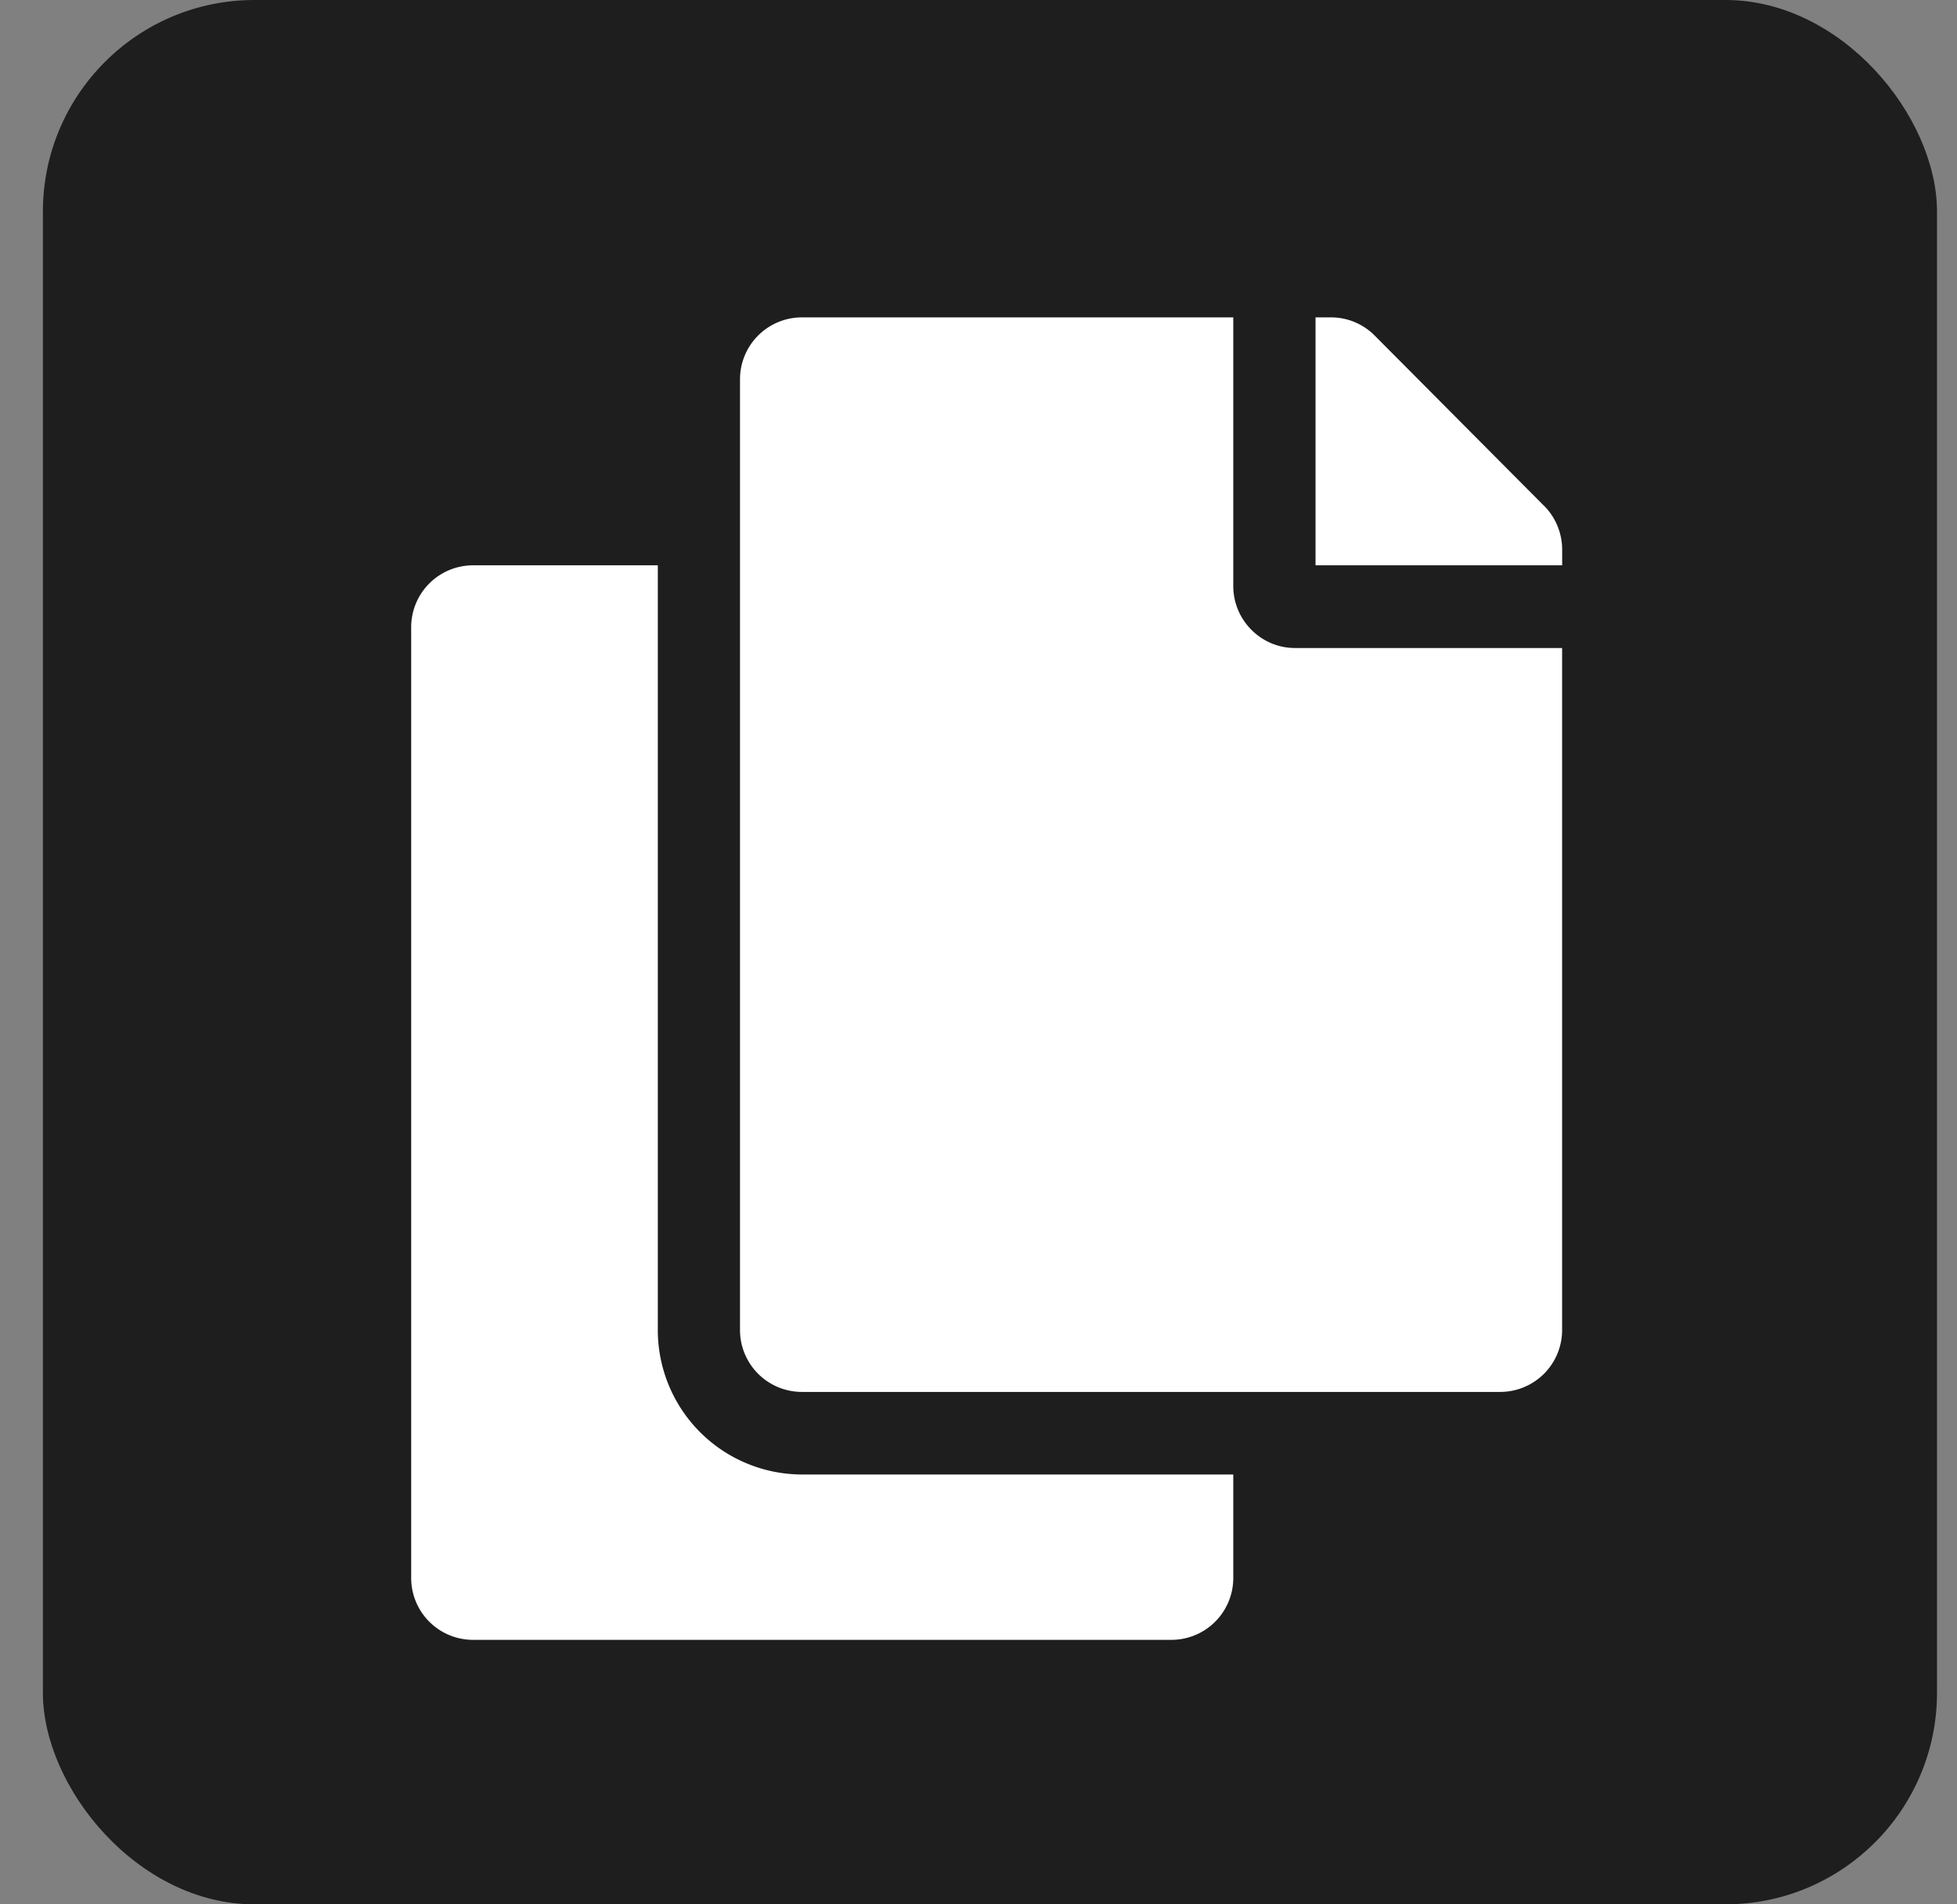
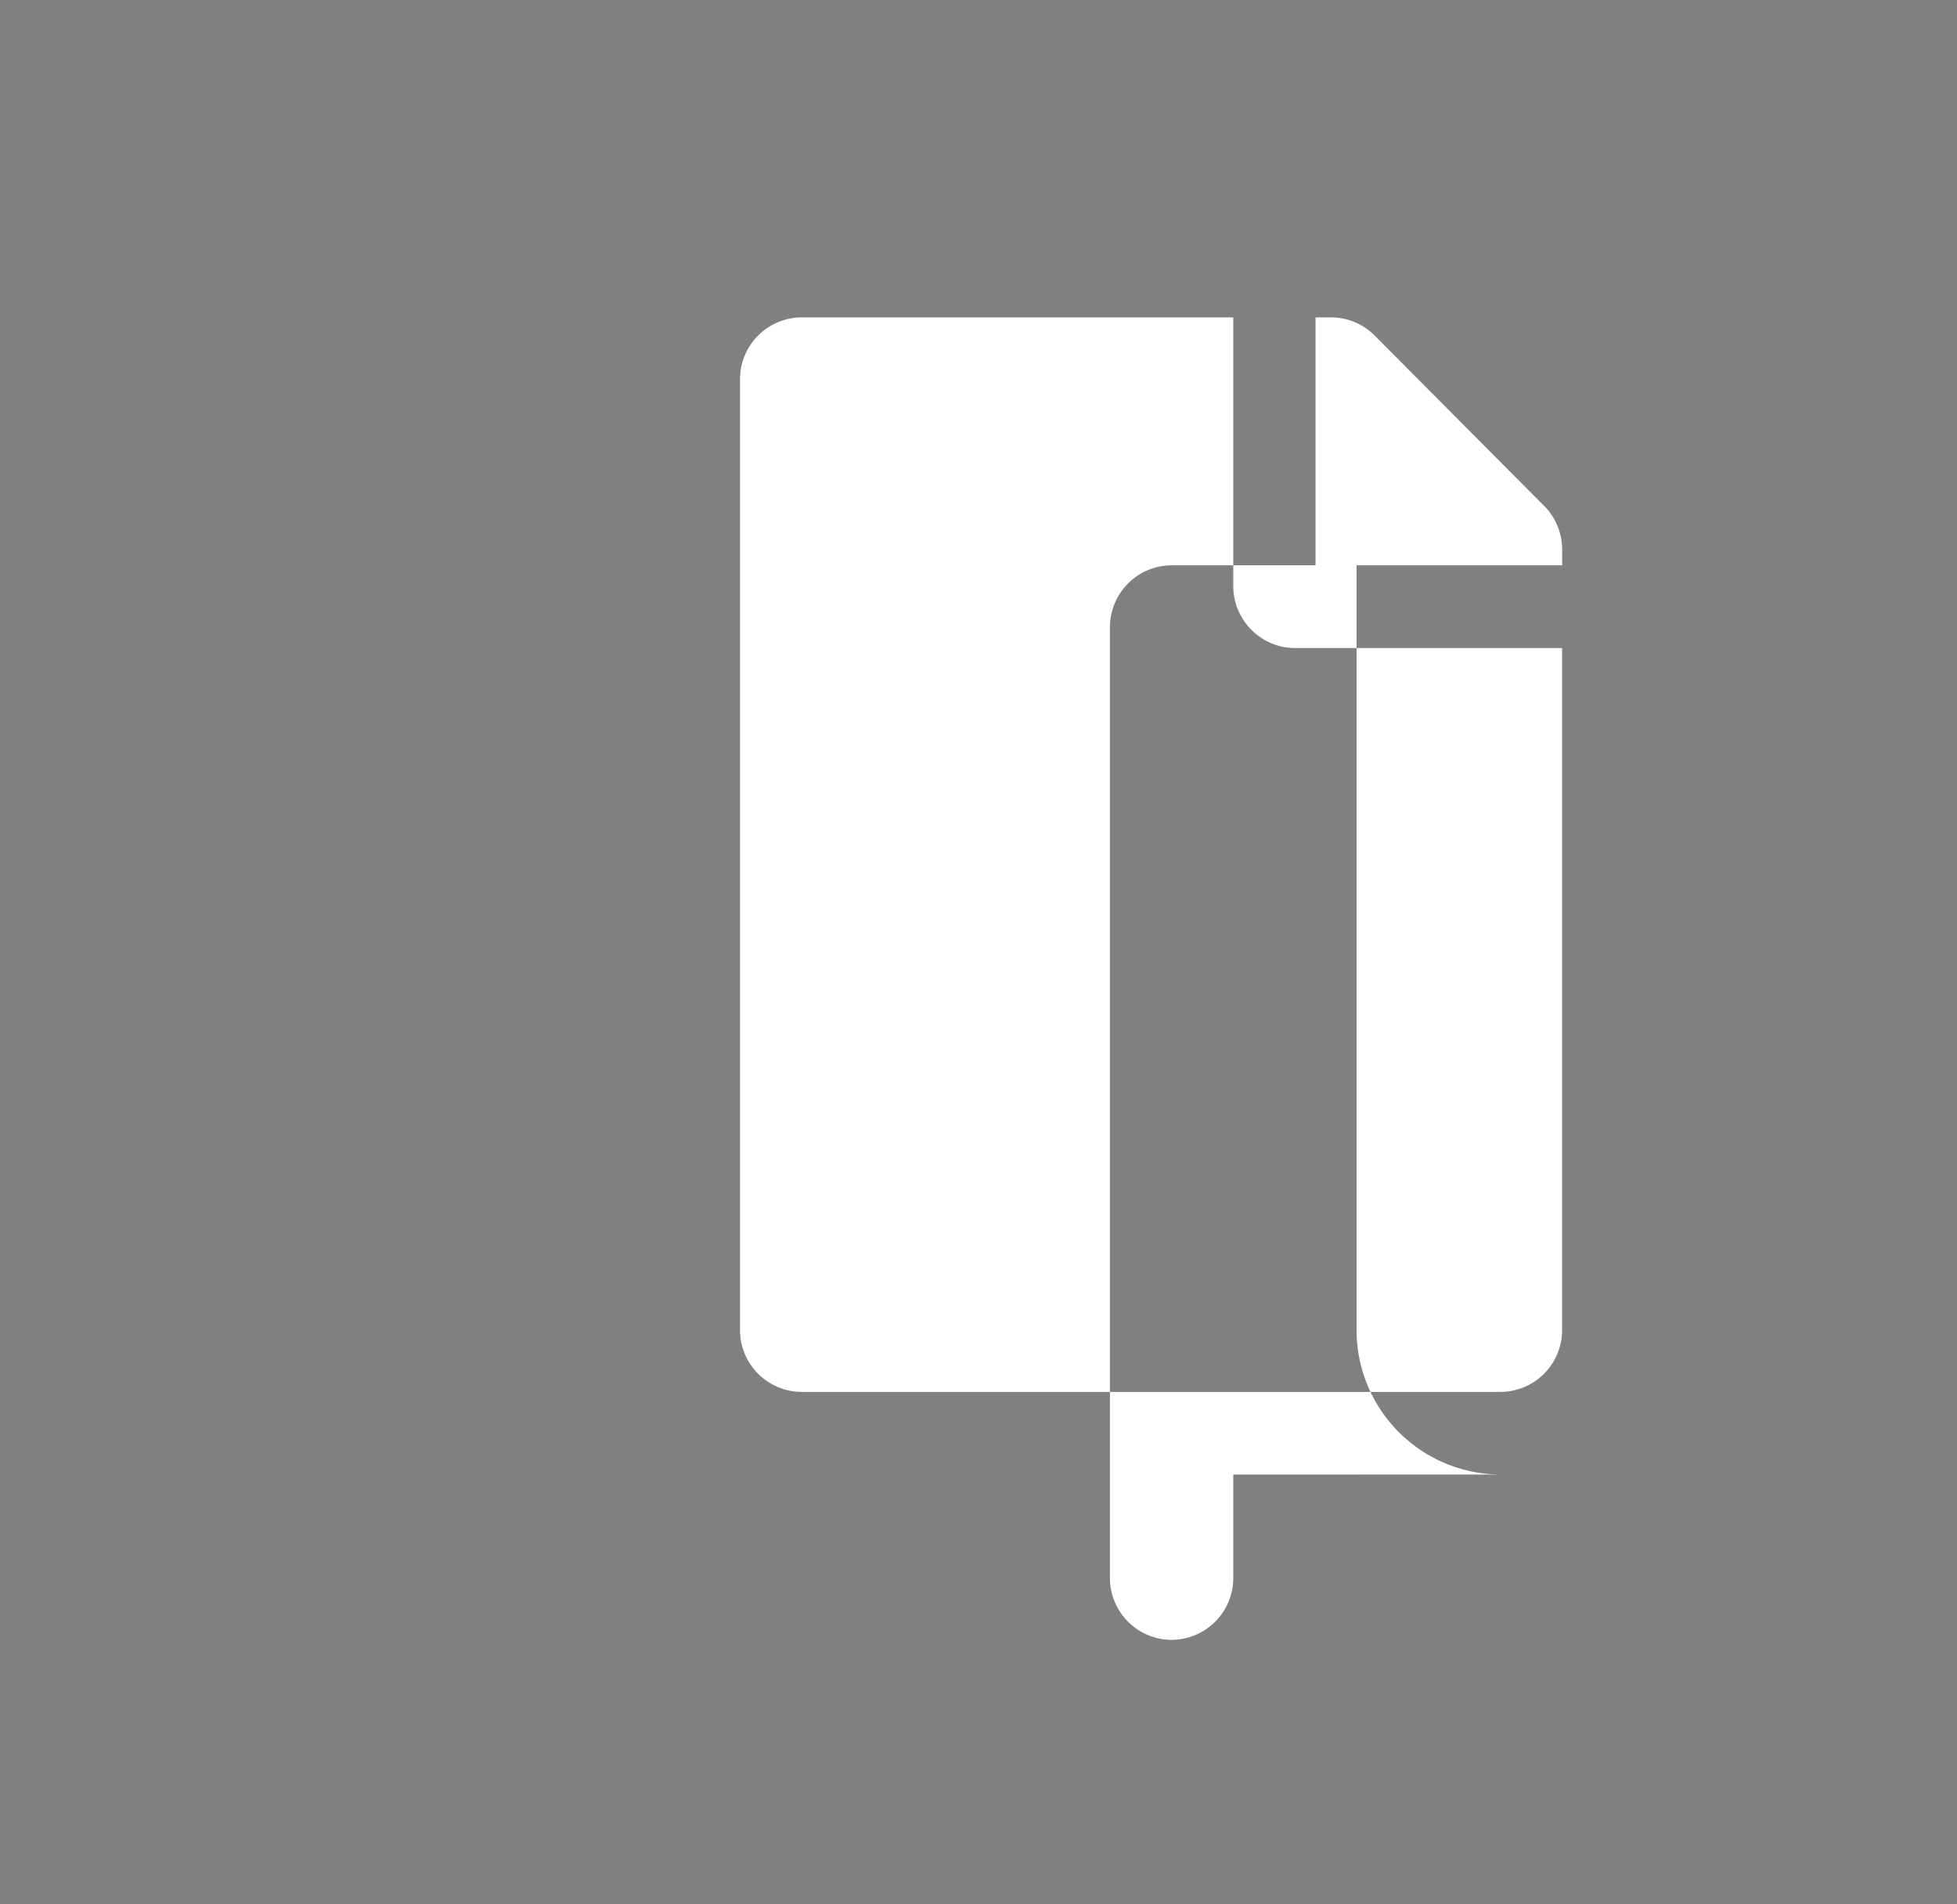
<svg xmlns="http://www.w3.org/2000/svg" width="37" height="36" fill="none">
  <rect width="100%" height="100%" fill="#808080" stroke="none" />
-   <rect x=".811" width="35.811" height="36" rx="4" fill="#1e1e1e" />
-   <path d="M23.317 27.875v1.953A1.17 1.17 0 0 1 22.151 31H8.94a1.17 1.17 0 0 1-1.166-1.172V11.859a1.17 1.17 0 0 1 1.166-1.172h3.497v14.453a2.73 2.73 0 0 0 2.72 2.734h8.16zm0-16.797V6h-8.16a1.17 1.17 0 0 0-1.166 1.172v17.969a1.17 1.17 0 0 0 1.166 1.172h13.211a1.17 1.17 0 0 0 1.166-1.172V12.25h-5.051c-.641 0-1.166-.527-1.166-1.172zm5.876-1.515l-3.203-3.22c-.219-.22-.515-.343-.824-.343h-.294v4.687h4.663v-.296c0-.311-.123-.609-.341-.829z" fill="#fff" />
+   <path d="M23.317 27.875v1.953A1.17 1.17 0 0 1 22.151 31a1.17 1.17 0 0 1-1.166-1.172V11.859a1.17 1.17 0 0 1 1.166-1.172h3.497v14.453a2.73 2.73 0 0 0 2.72 2.734h8.16zm0-16.797V6h-8.16a1.17 1.17 0 0 0-1.166 1.172v17.969a1.17 1.17 0 0 0 1.166 1.172h13.211a1.17 1.17 0 0 0 1.166-1.172V12.25h-5.051c-.641 0-1.166-.527-1.166-1.172zm5.876-1.515l-3.203-3.22c-.219-.22-.515-.343-.824-.343h-.294v4.687h4.663v-.296c0-.311-.123-.609-.341-.829z" fill="#fff" />
</svg>